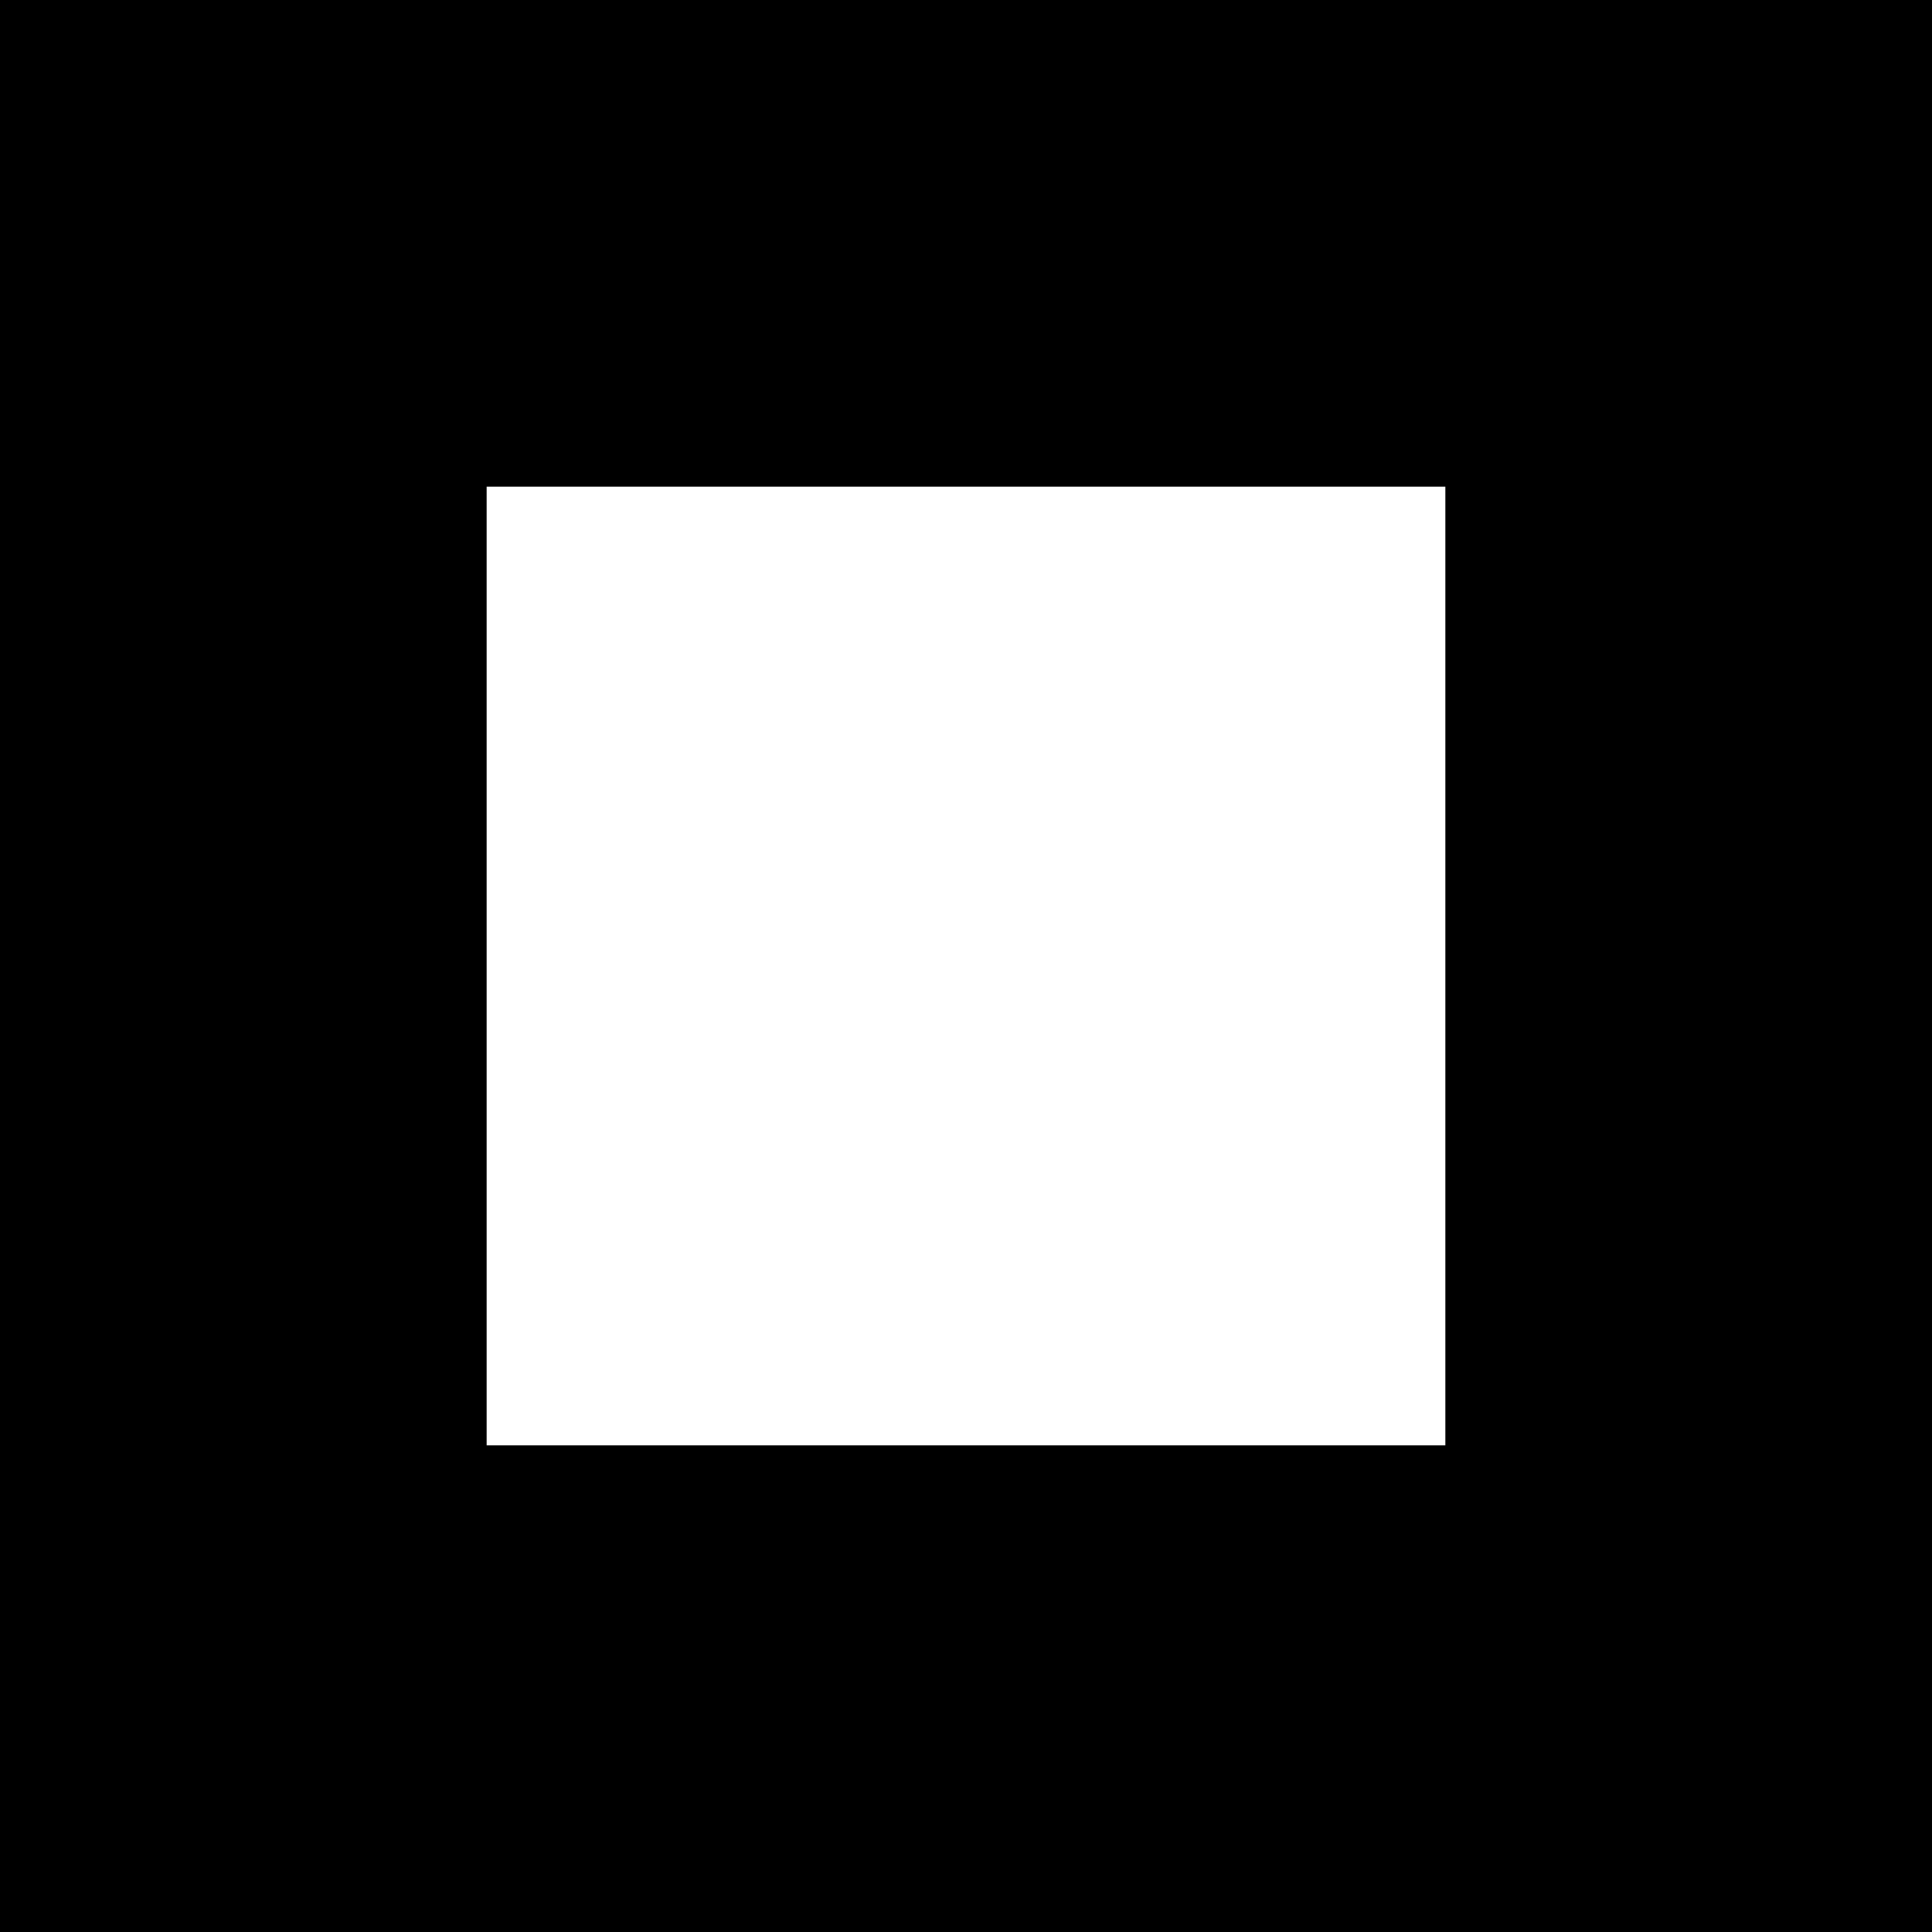
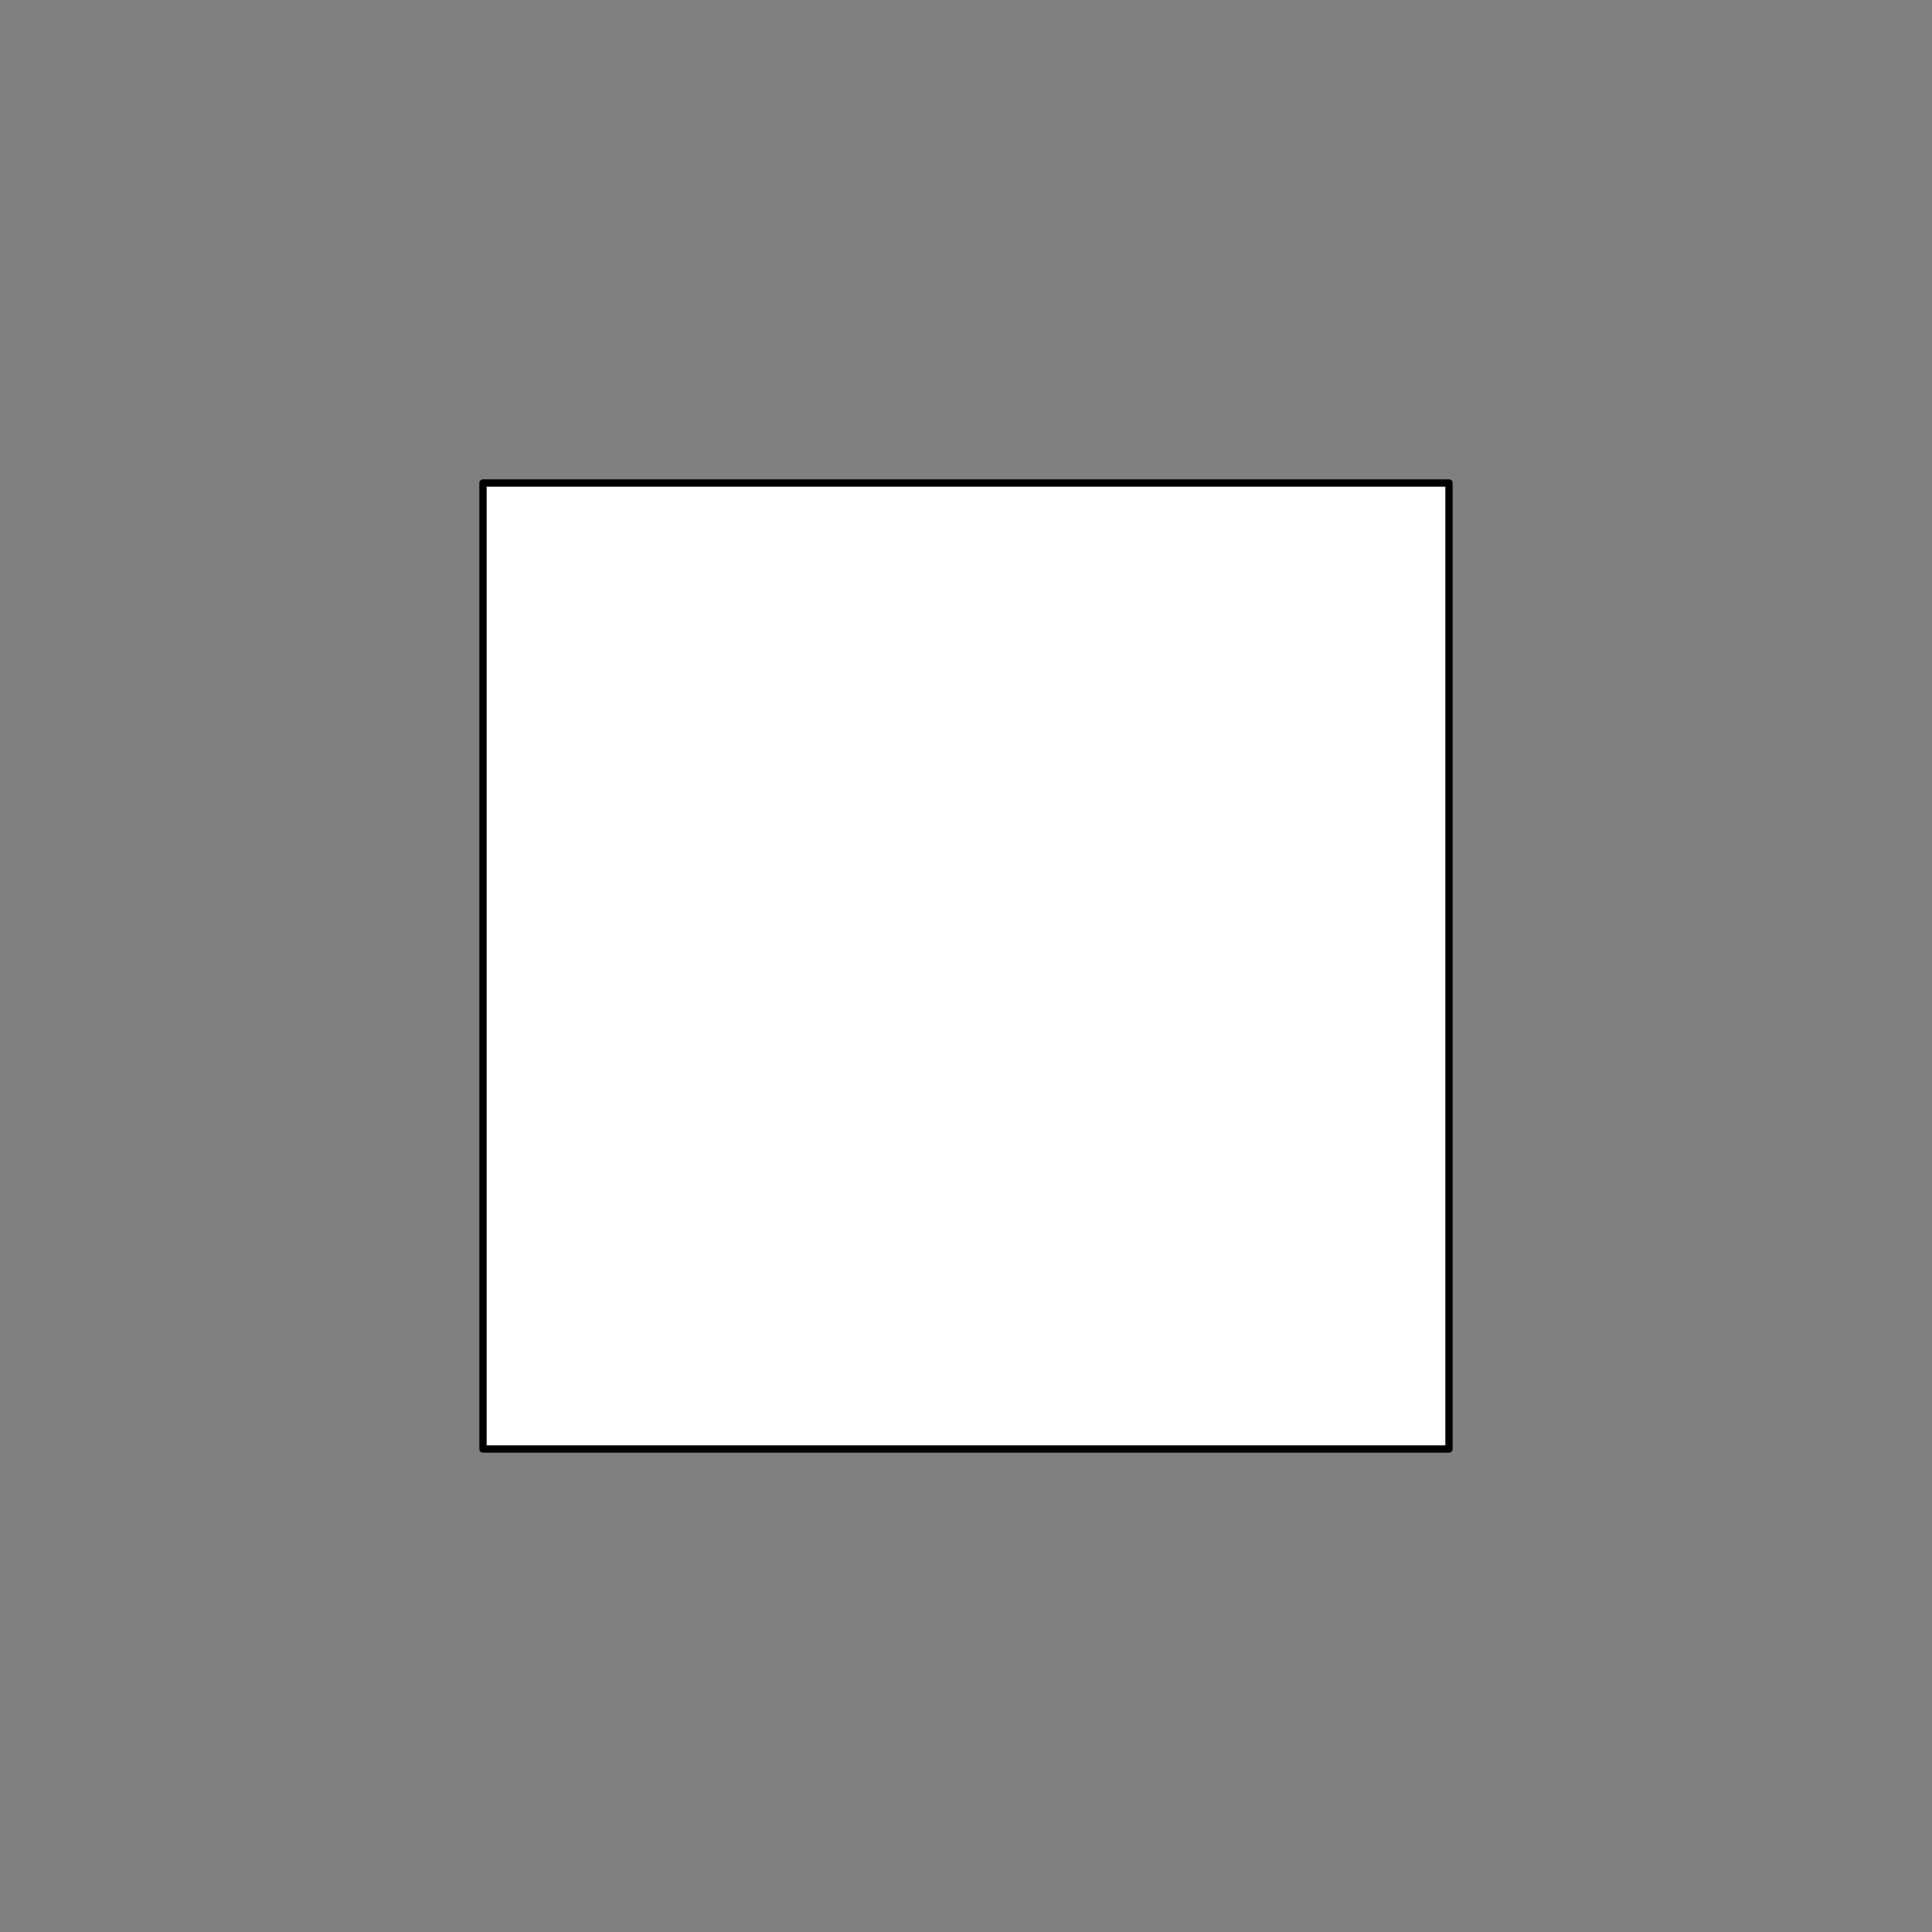
<svg xmlns="http://www.w3.org/2000/svg" xmlns:ns1="http://www.shapertools.com/namespaces/shaper" ns1:fusionaddin="version:1.8.0" width="10cm" height="10cm" version="1.1" x="0cm" y="0cm" viewBox="0 0 10 10" enable-background="new 0 0 10 10" xml:space="preserve">
  <rect x="0" y="0" width="10" height="10" fill="#808080" stroke="none" />
-   <path d="M-1.25,5 L-1.25,-5 8.75,-5 8.75,5 -1.25,5z" transform="matrix(1,0,0,-1,1.25,5)" fill="rgb(0,0,0)" stroke-linecap="round" stroke-linejoin="round" />
  <path d="M1.25,-2.5 L1.25,2.5 6.25,2.5 6.25,-2.5 1.25,-2.5z" transform="matrix(1,0,0,-1,1.25,5)" fill="rgb(255,255,255)" stroke="rgb(0,0,0)" stroke-width="0.001cm" stroke-linecap="round" stroke-linejoin="round" />
</svg>